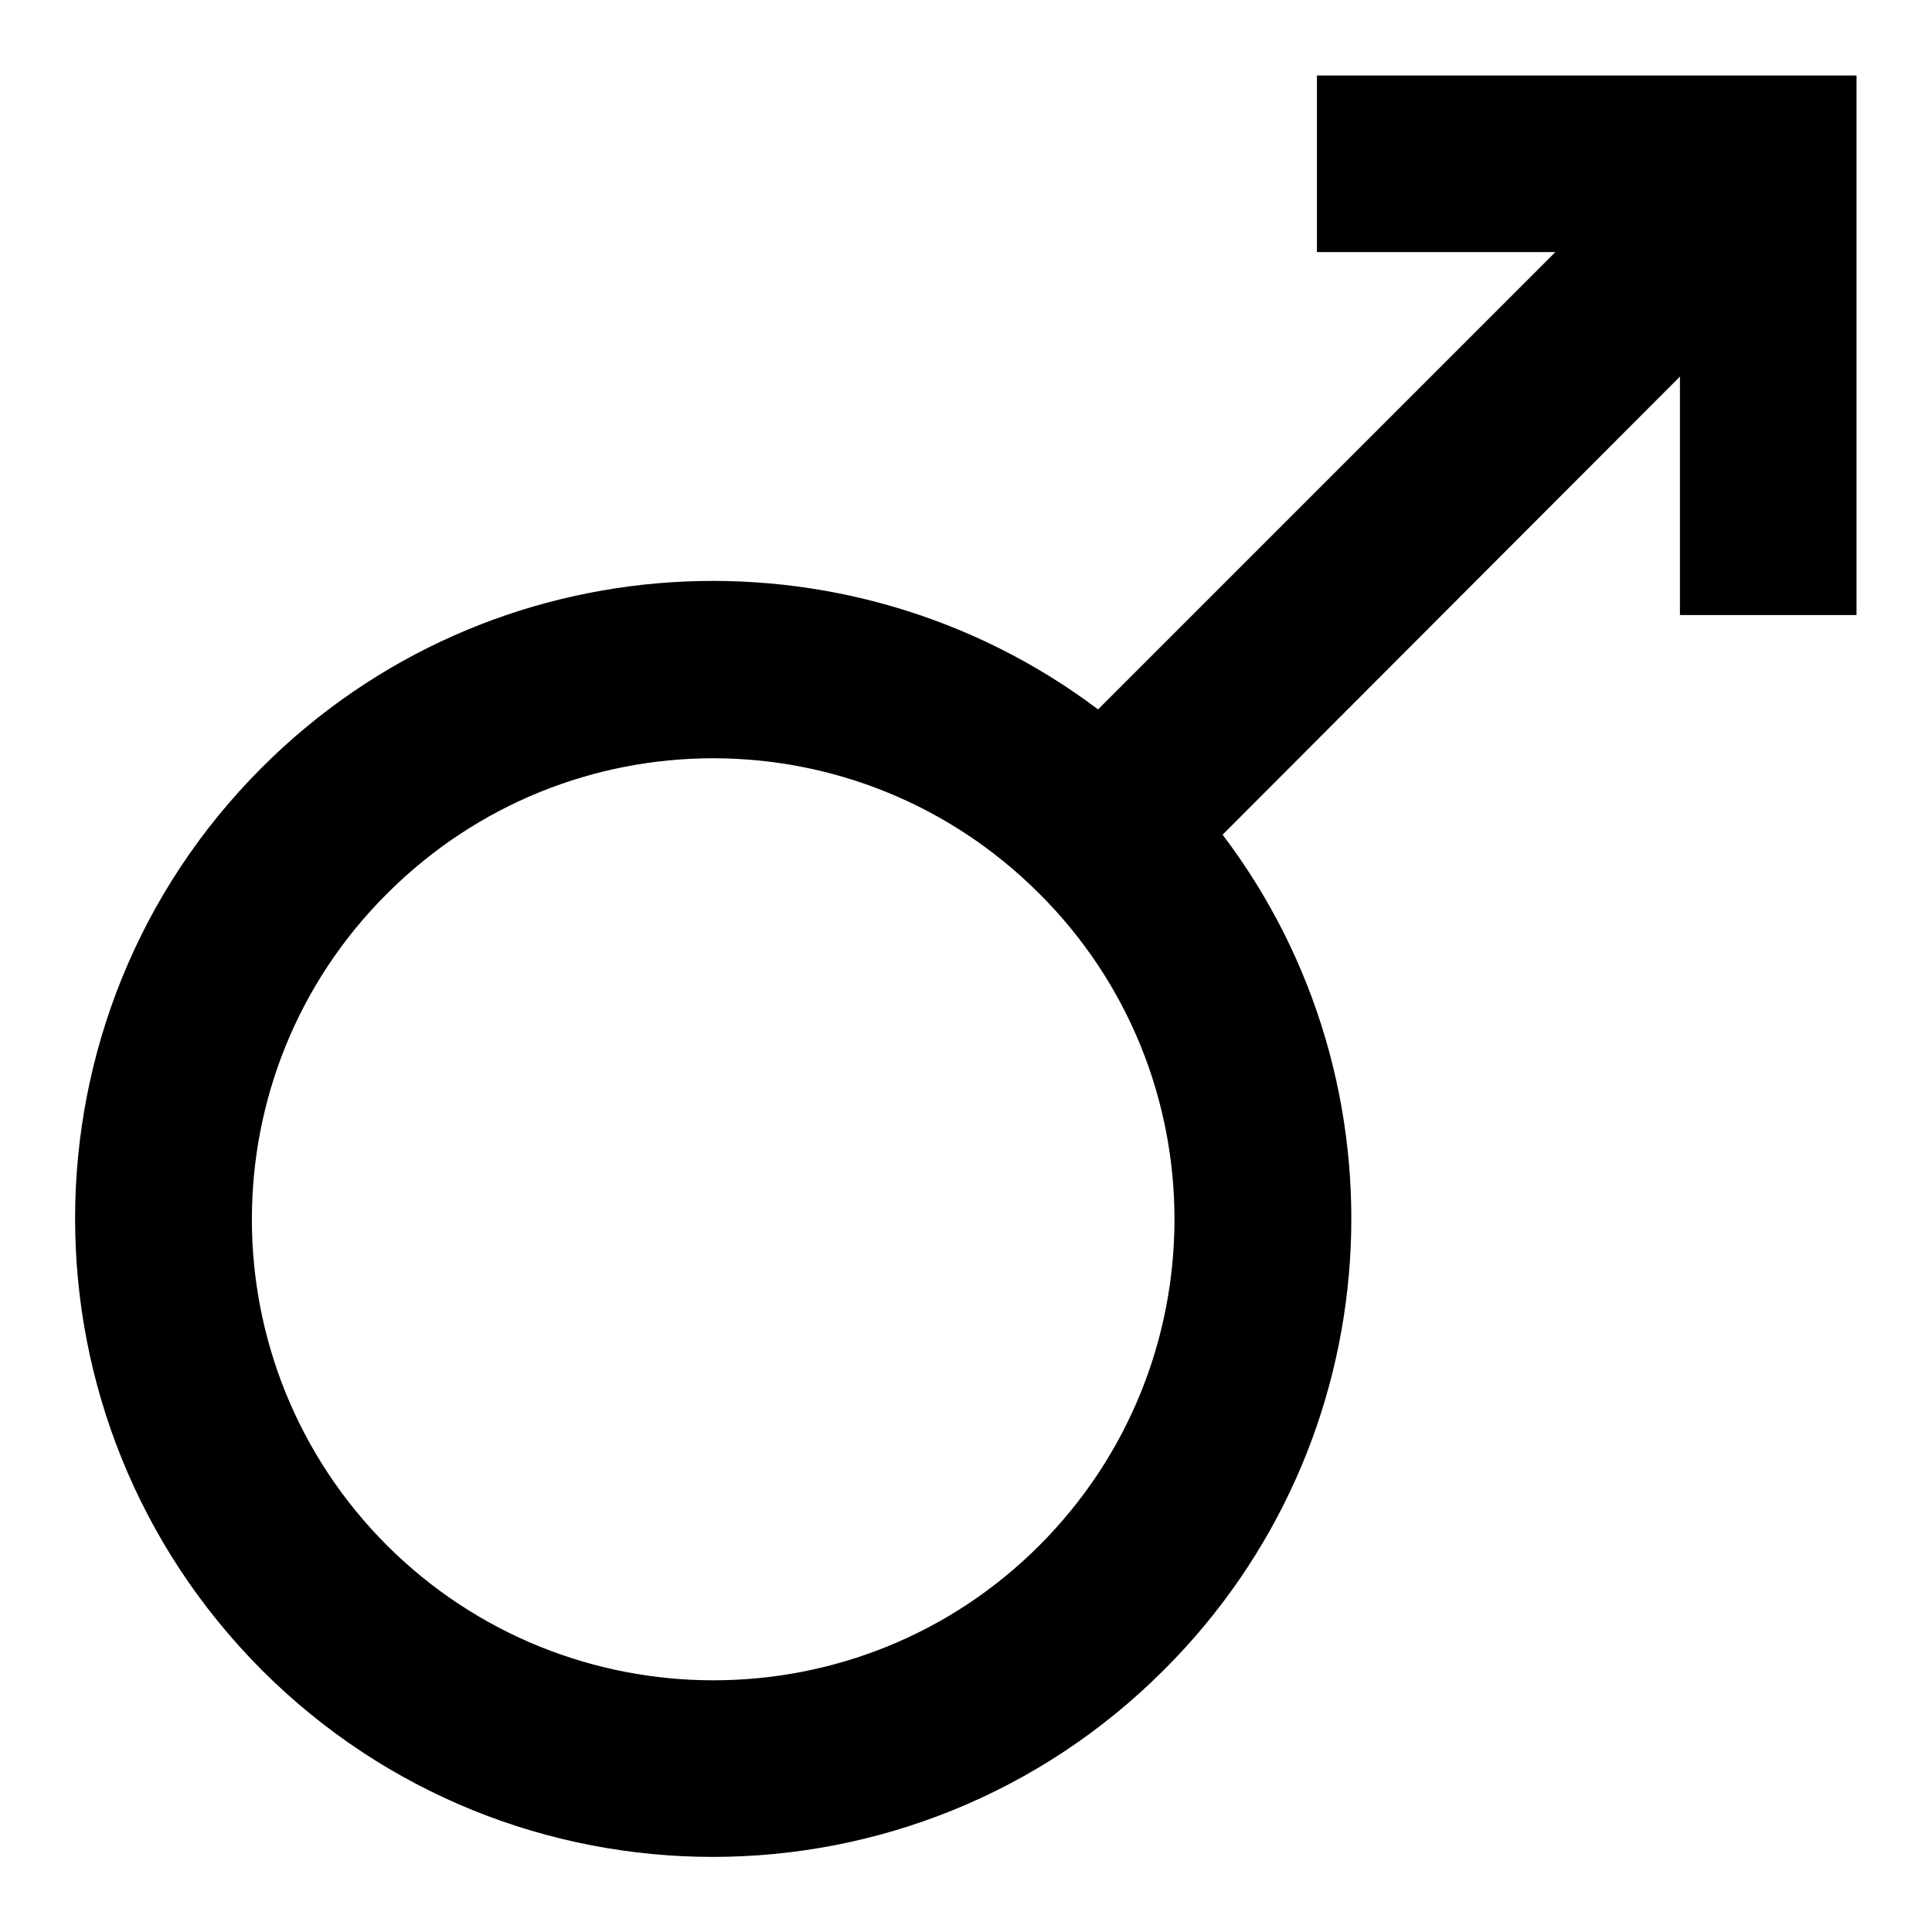
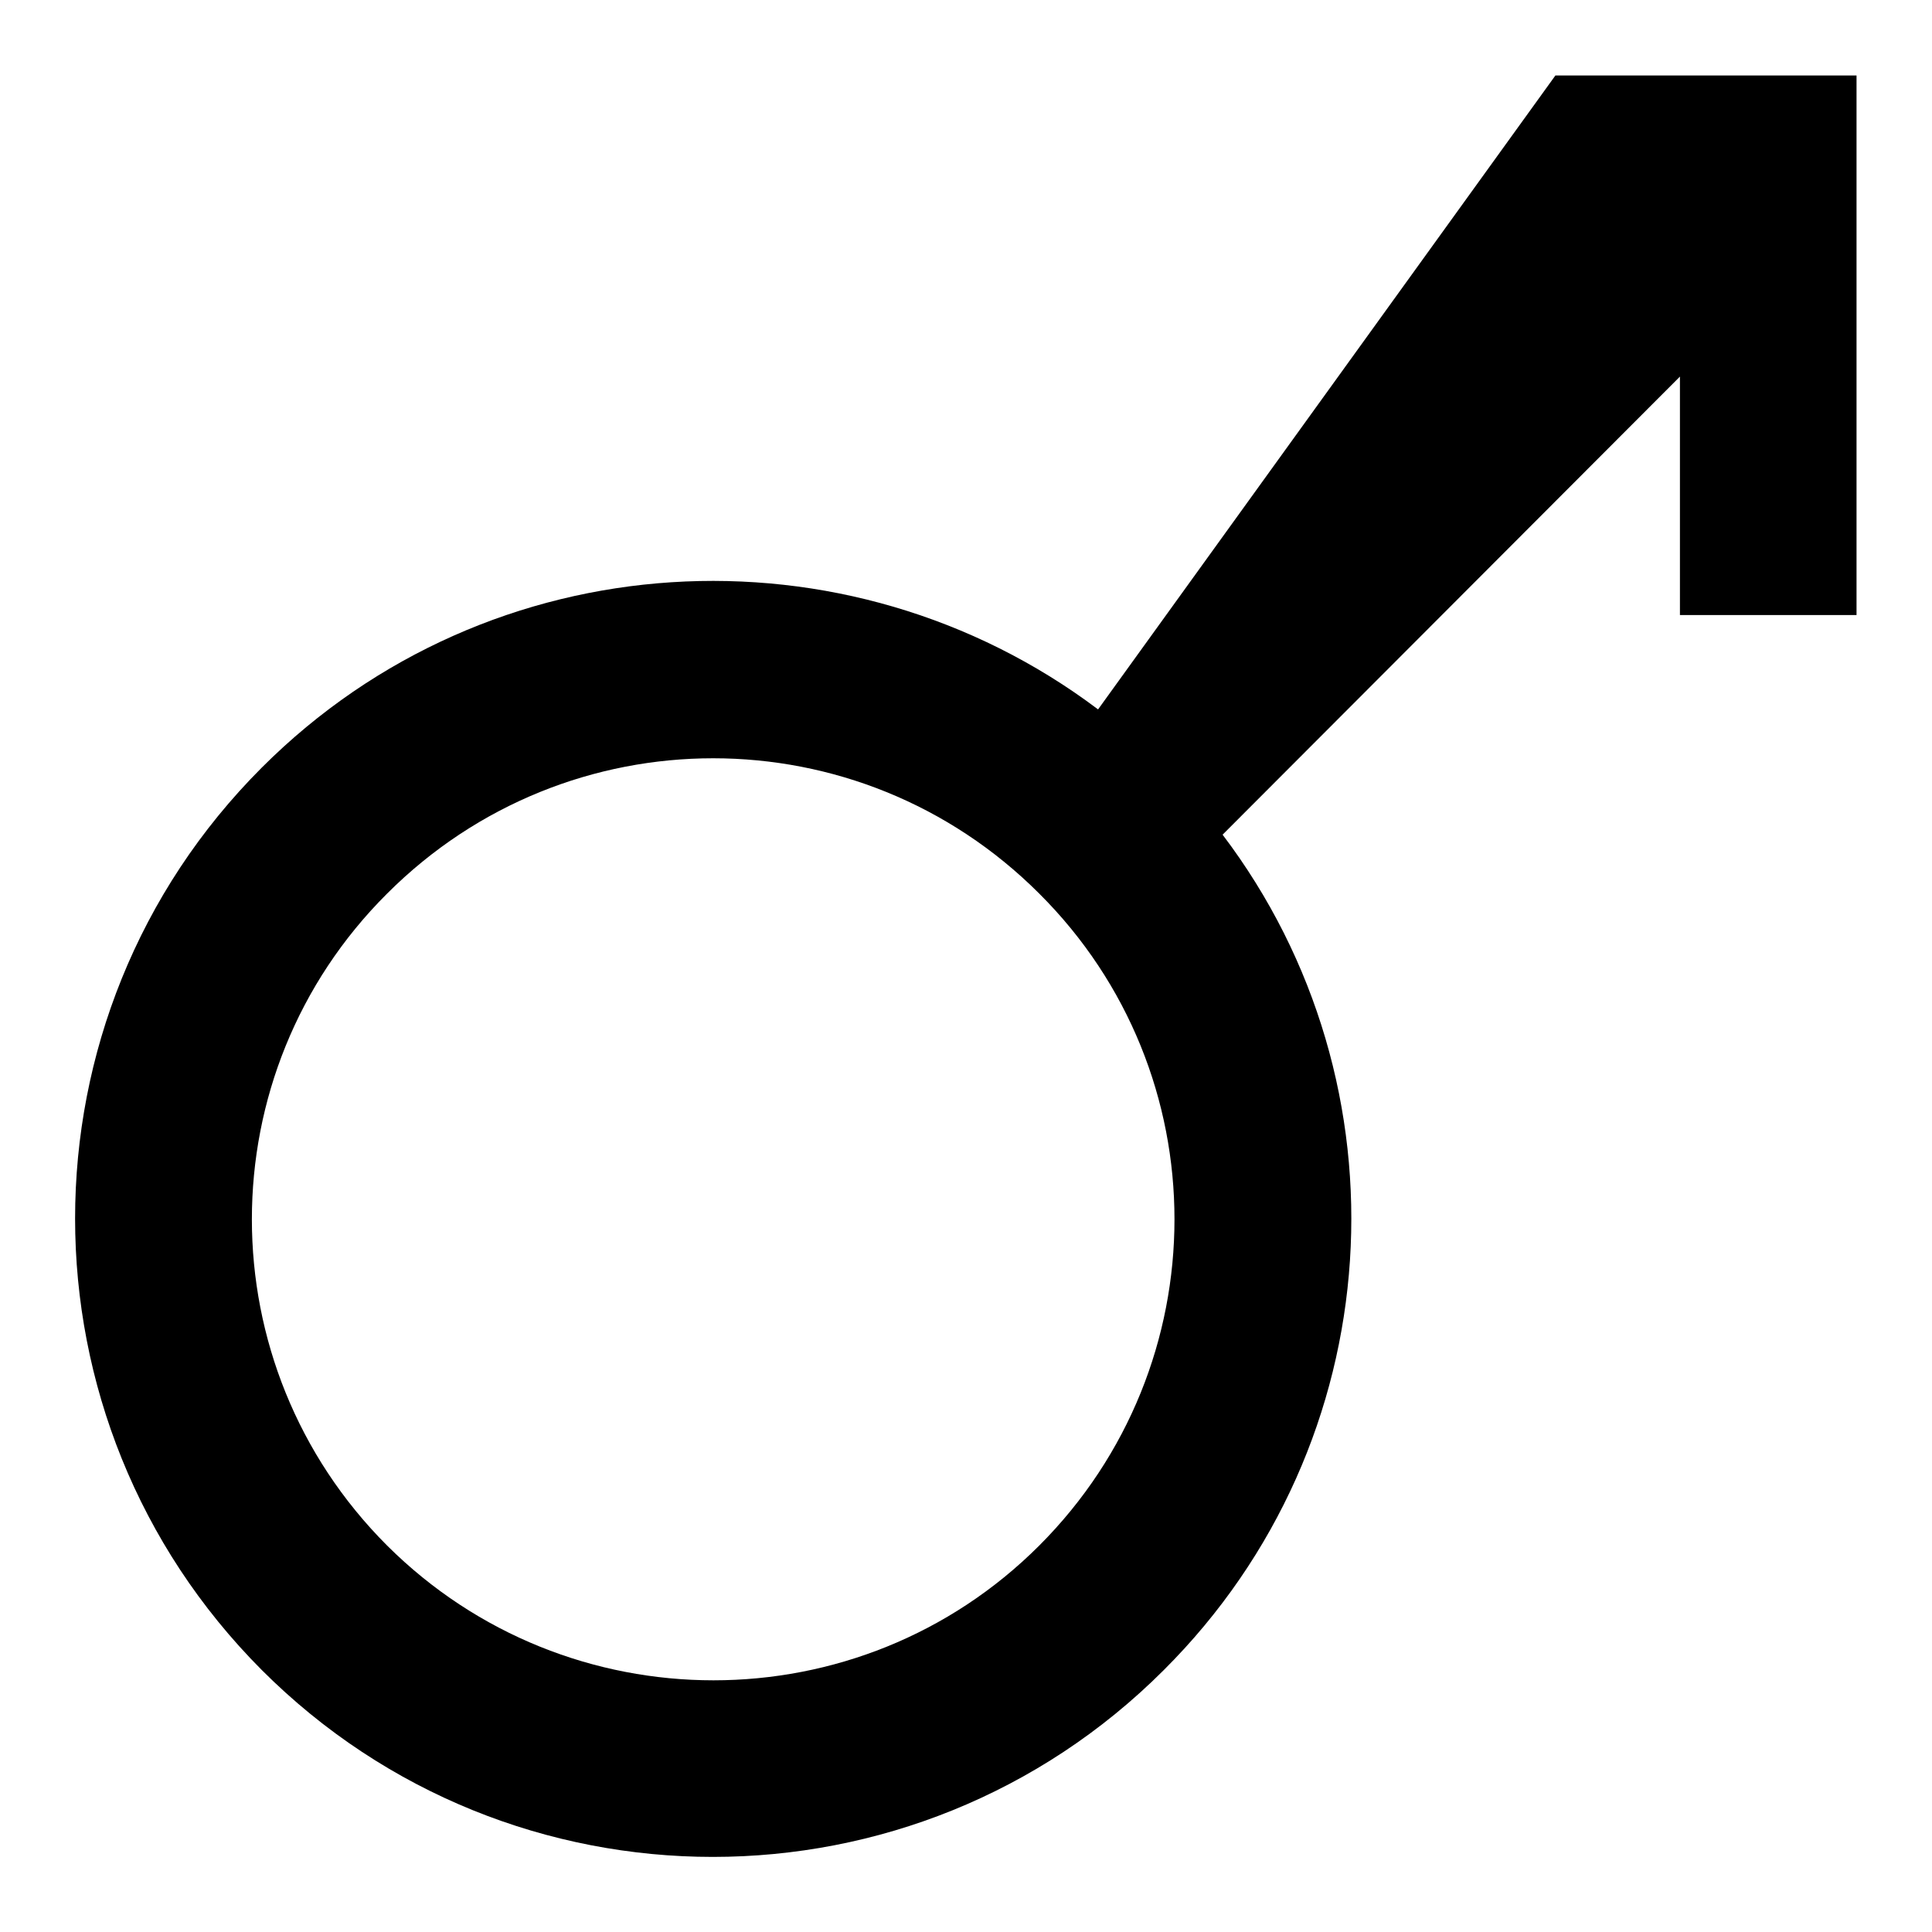
<svg xmlns="http://www.w3.org/2000/svg" version="1.1" x="0px" y="0px" viewBox="0 0 256 256" enable-background="new 0 0 256 256" xml:space="preserve">
  <g>
    <g>
-       <path fill="#000000" d="M162,110.6l60.6-60.7l0,31.6H246l0-55l0-16.5l-71.5,0v23.4l31.6,0L145.5,94C112.3,69,64.9,71.5,34.7,101.7c-33,33-33,86.5,0,119.6c33,33,86.5,33,119.5,0C184.5,191.1,187.1,143.7,162,110.6z M51.3,204.8c-23.9-23.9-23.9-62.6,0-86.4c23.9-23.9,62.5-23.9,86.4,0c23.9,23.8,23.9,62.5,0,86.4C113.9,228.6,75.2,228.6,51.3,204.8z" />
+       <path fill="#000000" d="M162,110.6l60.6-60.7l0,31.6H246l0-55l0-16.5l-71.5,0l31.6,0L145.5,94C112.3,69,64.9,71.5,34.7,101.7c-33,33-33,86.5,0,119.6c33,33,86.5,33,119.5,0C184.5,191.1,187.1,143.7,162,110.6z M51.3,204.8c-23.9-23.9-23.9-62.6,0-86.4c23.9-23.9,62.5-23.9,86.4,0c23.9,23.8,23.9,62.5,0,86.4C113.9,228.6,75.2,228.6,51.3,204.8z" />
    </g>
  </g>
</svg>